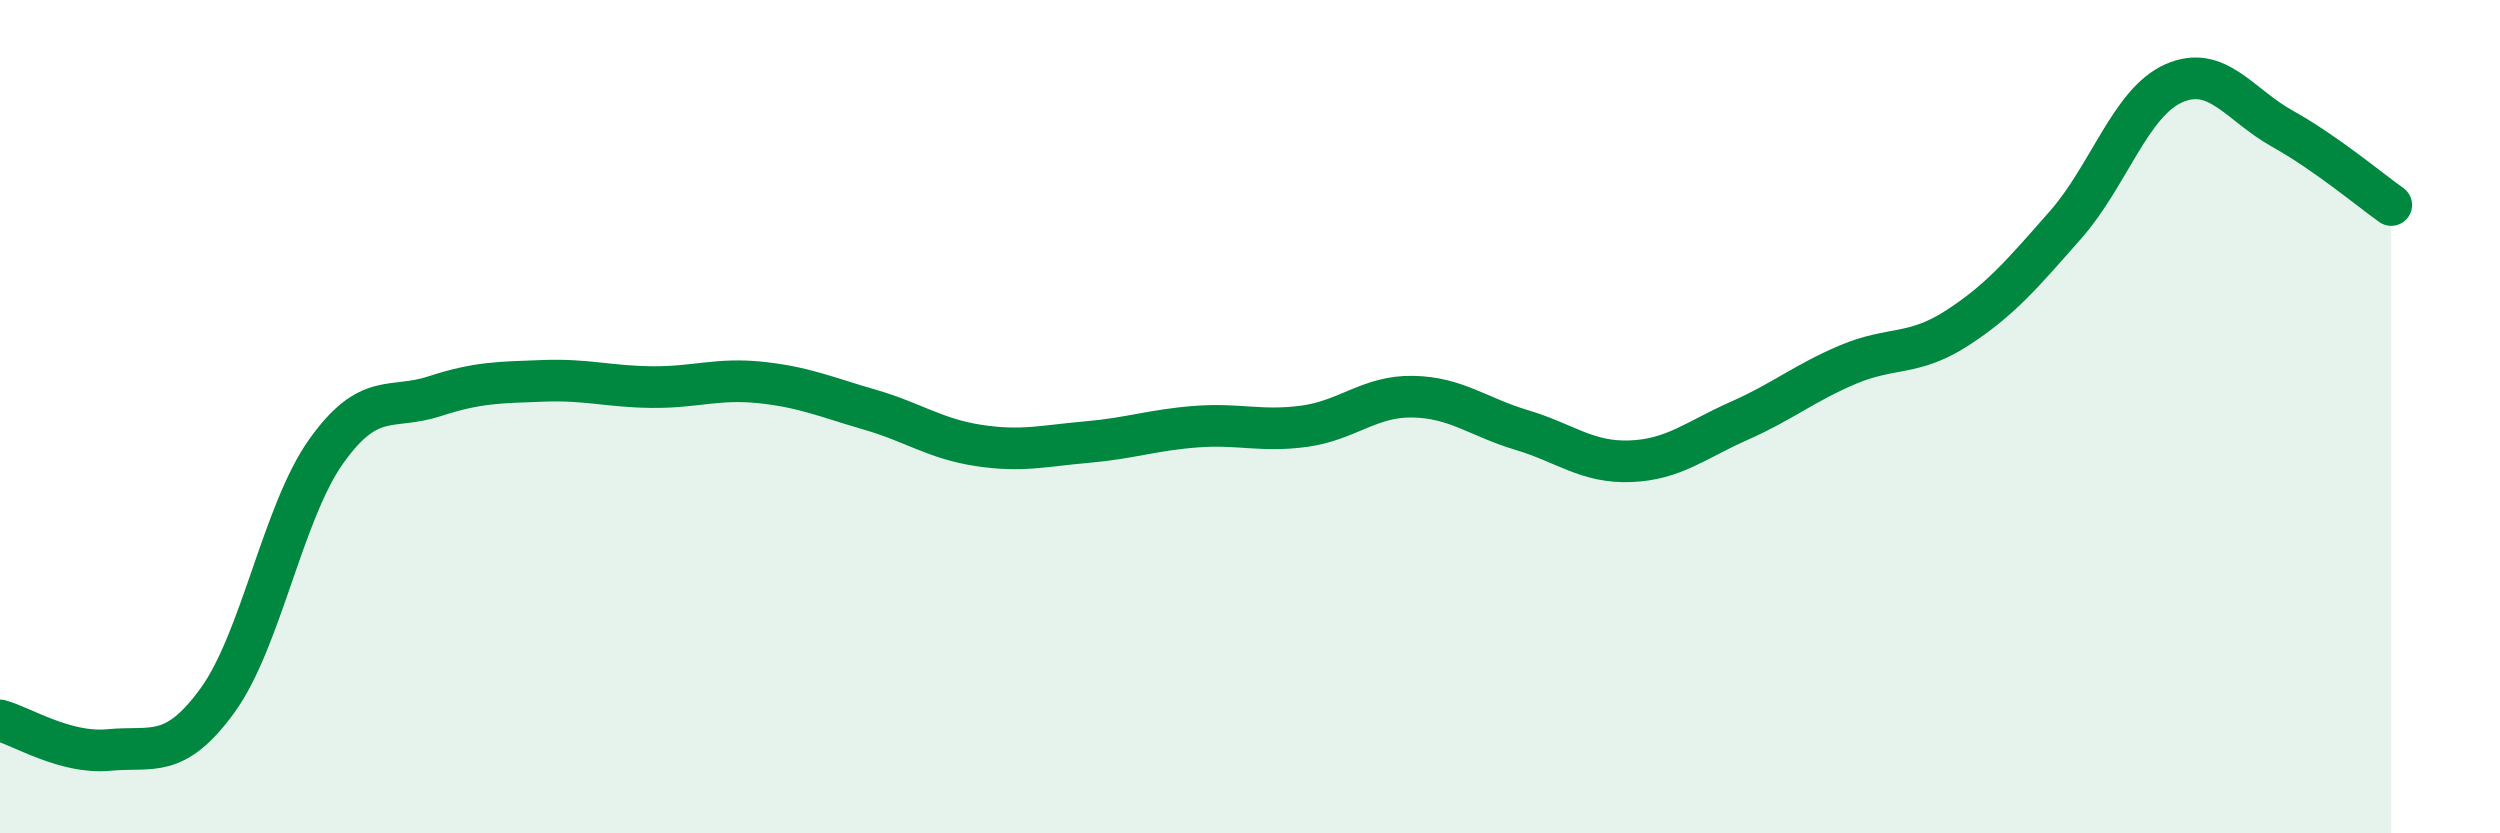
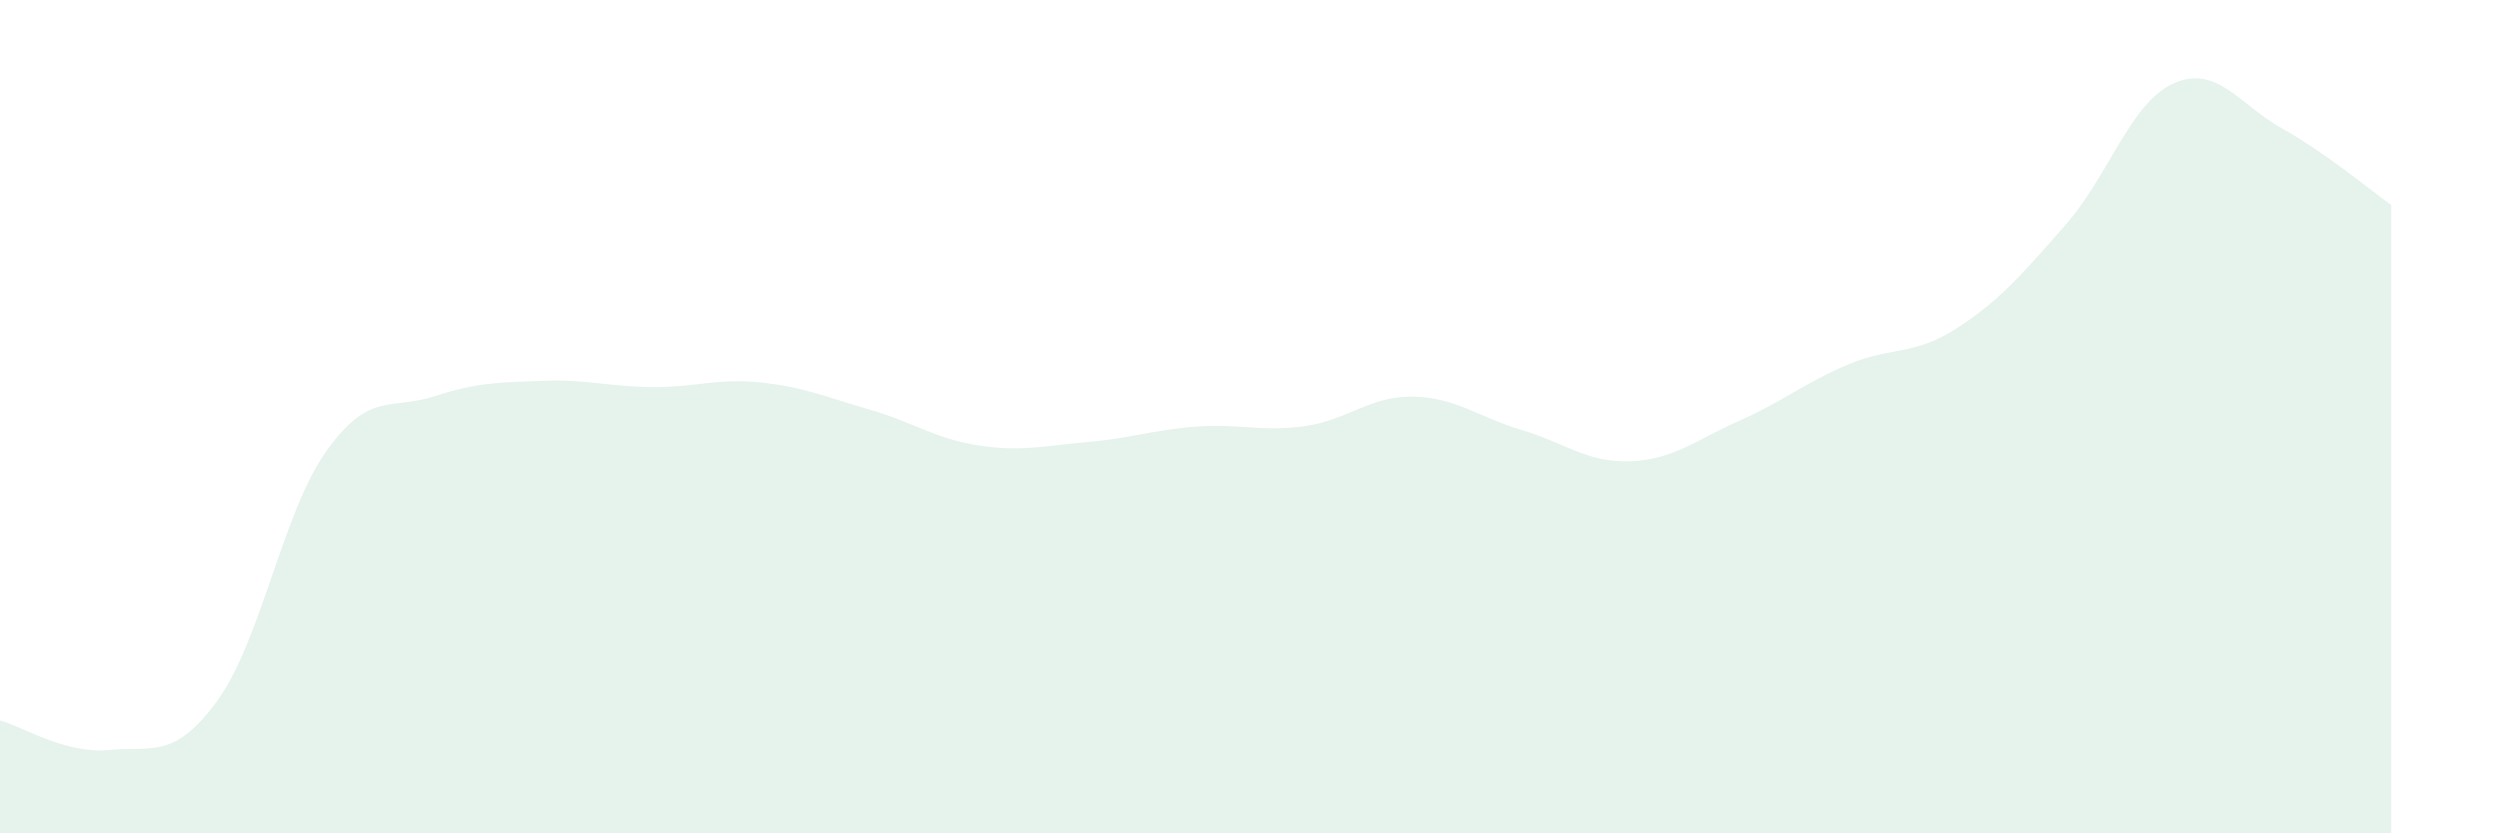
<svg xmlns="http://www.w3.org/2000/svg" width="60" height="20" viewBox="0 0 60 20">
  <path d="M 0,17.29 C 0.52,17.43 1.57,18.1 2.61,18 C 3.65,17.9 4.18,18.24 5.22,16.81 C 6.26,15.38 6.79,12.29 7.83,10.83 C 8.87,9.37 9.39,9.85 10.43,9.51 C 11.47,9.17 12,9.18 13.04,9.14 C 14.08,9.1 14.61,9.28 15.65,9.29 C 16.69,9.3 17.22,9.07 18.26,9.18 C 19.3,9.29 19.83,9.53 20.87,9.83 C 21.91,10.13 22.44,10.53 23.48,10.69 C 24.52,10.85 25.05,10.7 26.09,10.61 C 27.13,10.52 27.66,10.32 28.7,10.24 C 29.74,10.16 30.26,10.37 31.3,10.23 C 32.34,10.09 32.87,9.5 33.91,9.52 C 34.95,9.54 35.48,10.01 36.52,10.32 C 37.56,10.63 38.09,11.11 39.13,11.07 C 40.17,11.03 40.7,10.56 41.74,10.1 C 42.78,9.64 43.31,9.19 44.35,8.75 C 45.39,8.31 45.92,8.55 46.96,7.88 C 48,7.21 48.53,6.58 49.57,5.4 C 50.61,4.22 51.13,2.46 52.17,2 C 53.21,1.54 53.74,2.51 54.78,3.09 C 55.82,3.67 56.87,4.55 57.39,4.92L57.39 20L0 20Z" fill="#008740" opacity="0.1" stroke-linecap="round" stroke-linejoin="round" />
-   <path d="M 0,17.29 C 0.52,17.43 1.57,18.1 2.61,18 C 3.65,17.9 4.18,18.24 5.22,16.81 C 6.26,15.38 6.79,12.29 7.83,10.83 C 8.87,9.37 9.39,9.85 10.43,9.51 C 11.47,9.17 12,9.18 13.04,9.14 C 14.08,9.1 14.61,9.28 15.65,9.29 C 16.69,9.3 17.22,9.07 18.26,9.18 C 19.3,9.29 19.83,9.53 20.87,9.83 C 21.91,10.13 22.44,10.53 23.48,10.69 C 24.52,10.85 25.05,10.7 26.09,10.61 C 27.13,10.52 27.66,10.32 28.7,10.24 C 29.74,10.16 30.26,10.37 31.3,10.23 C 32.34,10.09 32.87,9.5 33.91,9.52 C 34.95,9.54 35.48,10.01 36.52,10.32 C 37.56,10.63 38.09,11.11 39.13,11.07 C 40.17,11.03 40.7,10.56 41.74,10.1 C 42.78,9.64 43.31,9.19 44.35,8.75 C 45.39,8.31 45.92,8.55 46.96,7.88 C 48,7.21 48.53,6.58 49.57,5.4 C 50.61,4.22 51.13,2.46 52.17,2 C 53.21,1.54 53.74,2.51 54.78,3.09 C 55.82,3.67 56.87,4.55 57.39,4.92" stroke="#008740" stroke-width="1" fill="none" stroke-linecap="round" stroke-linejoin="round" />
</svg>